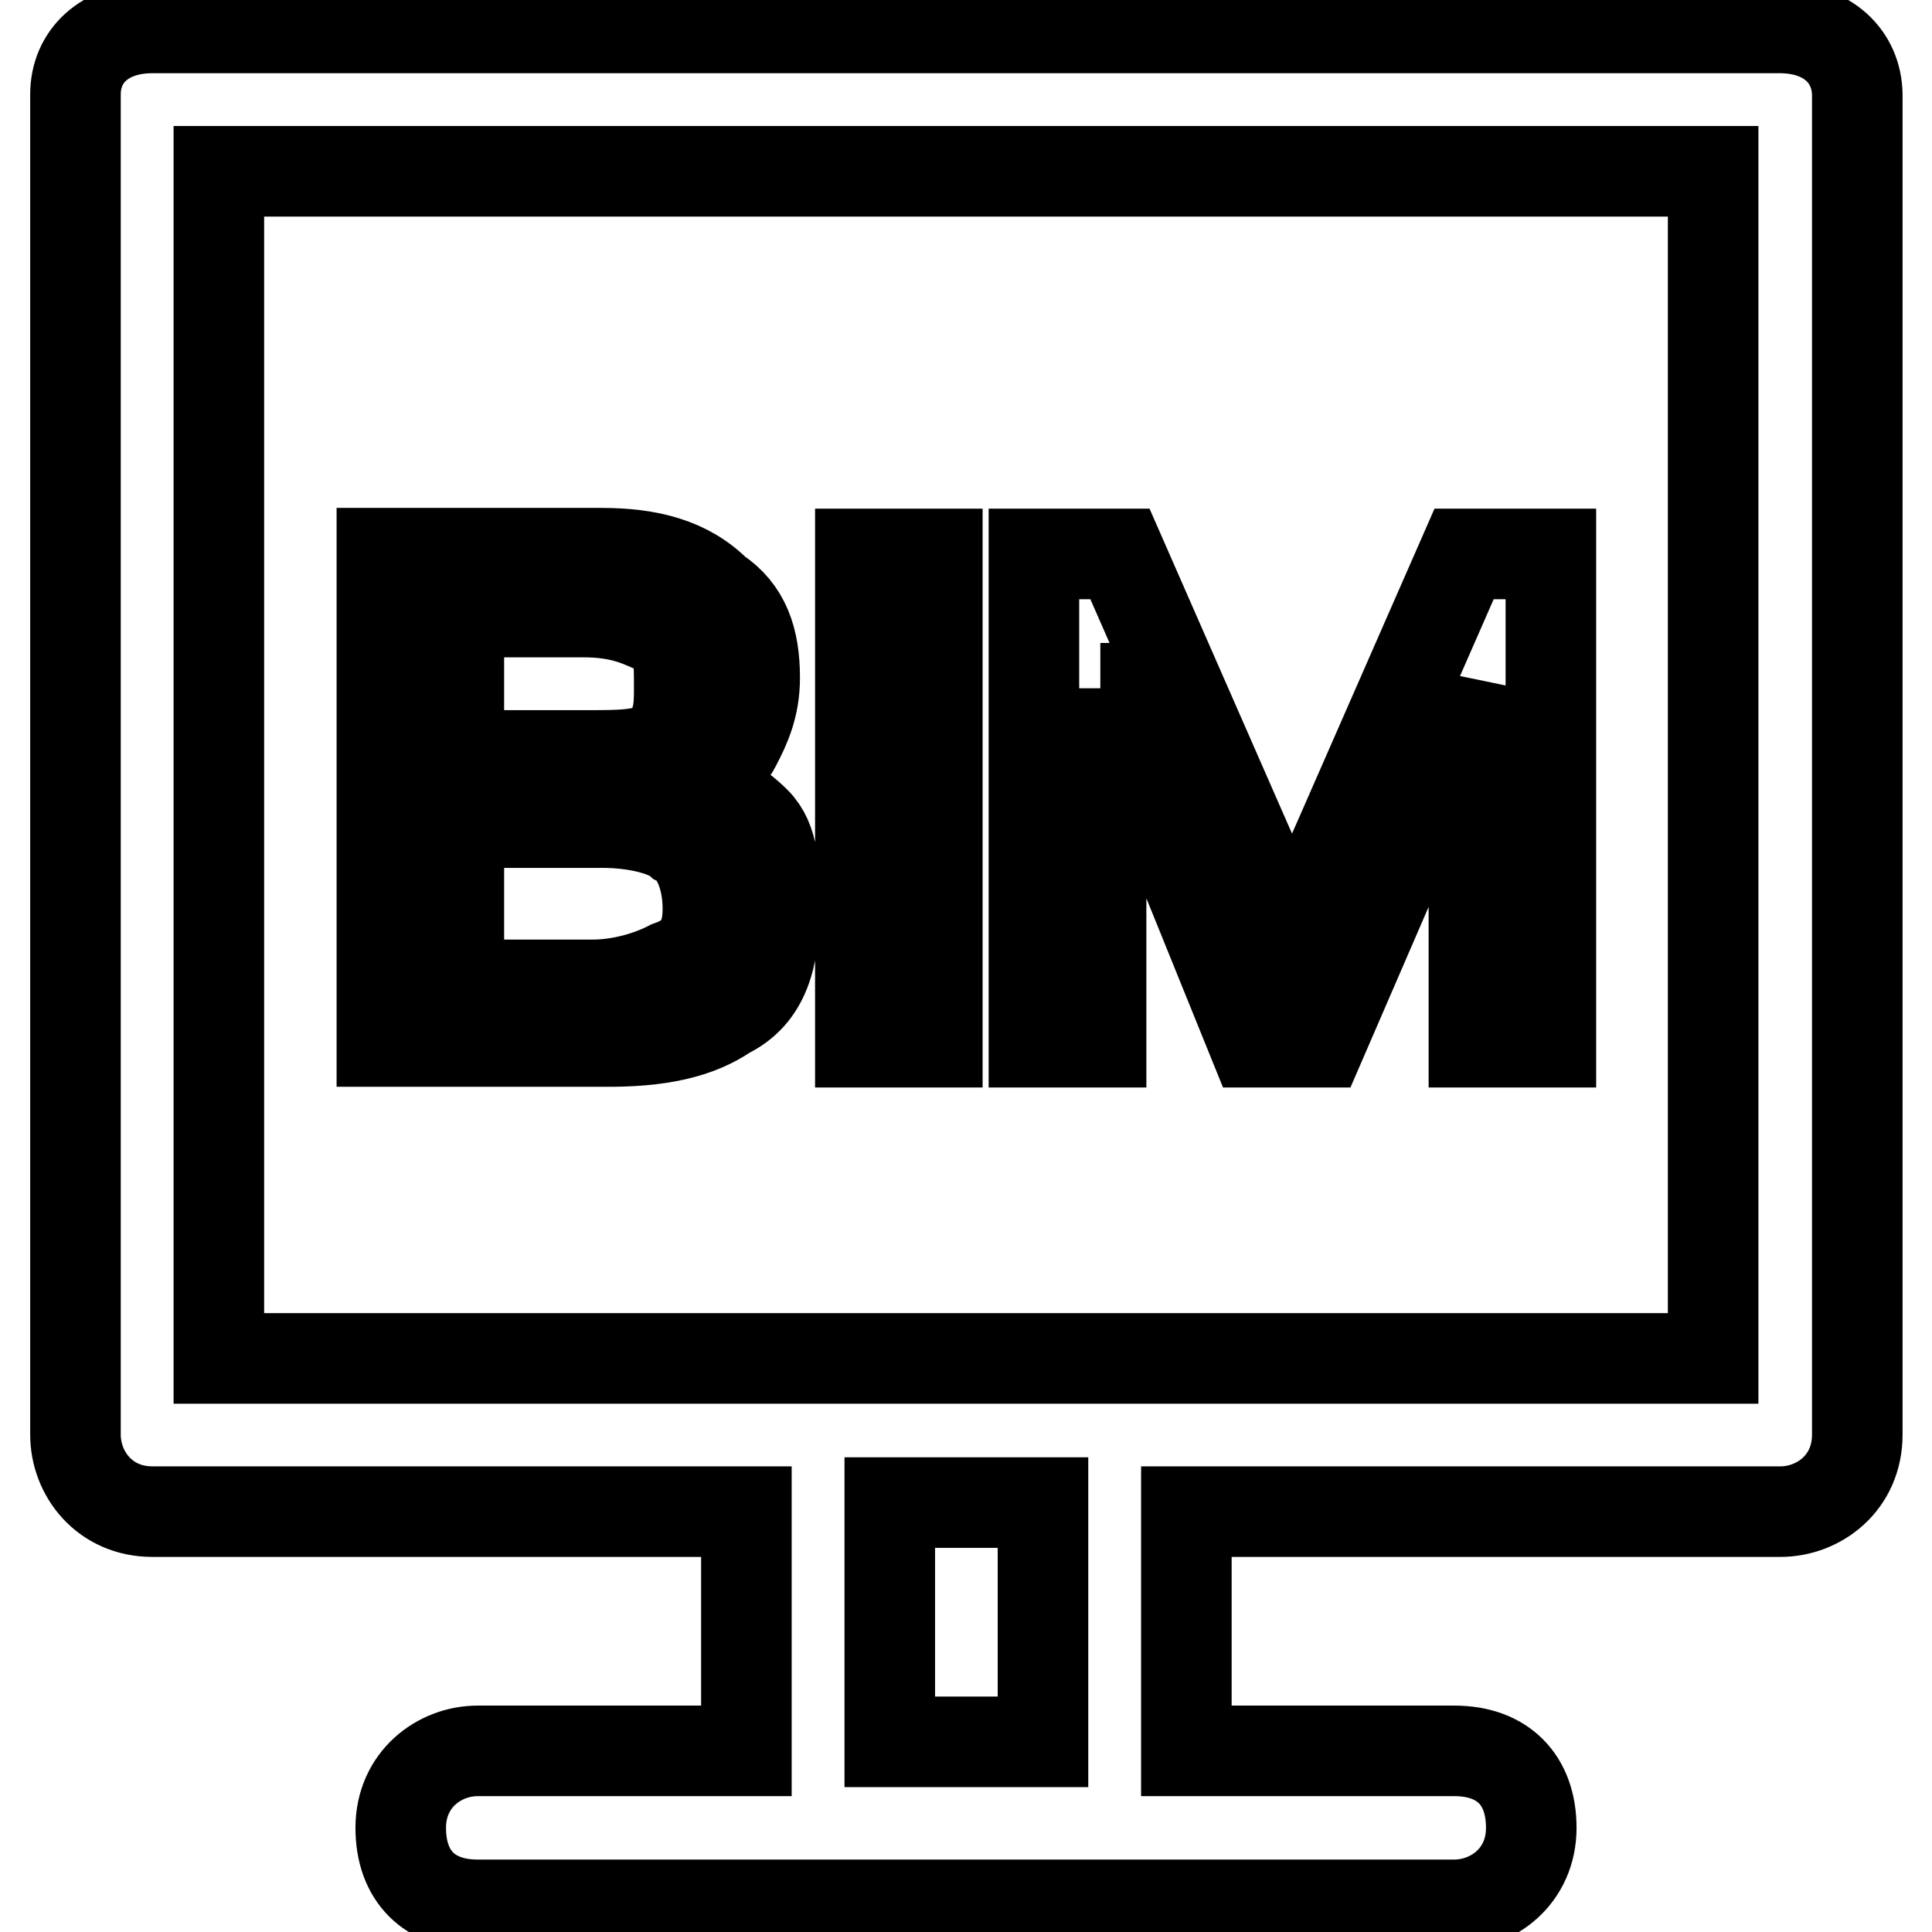
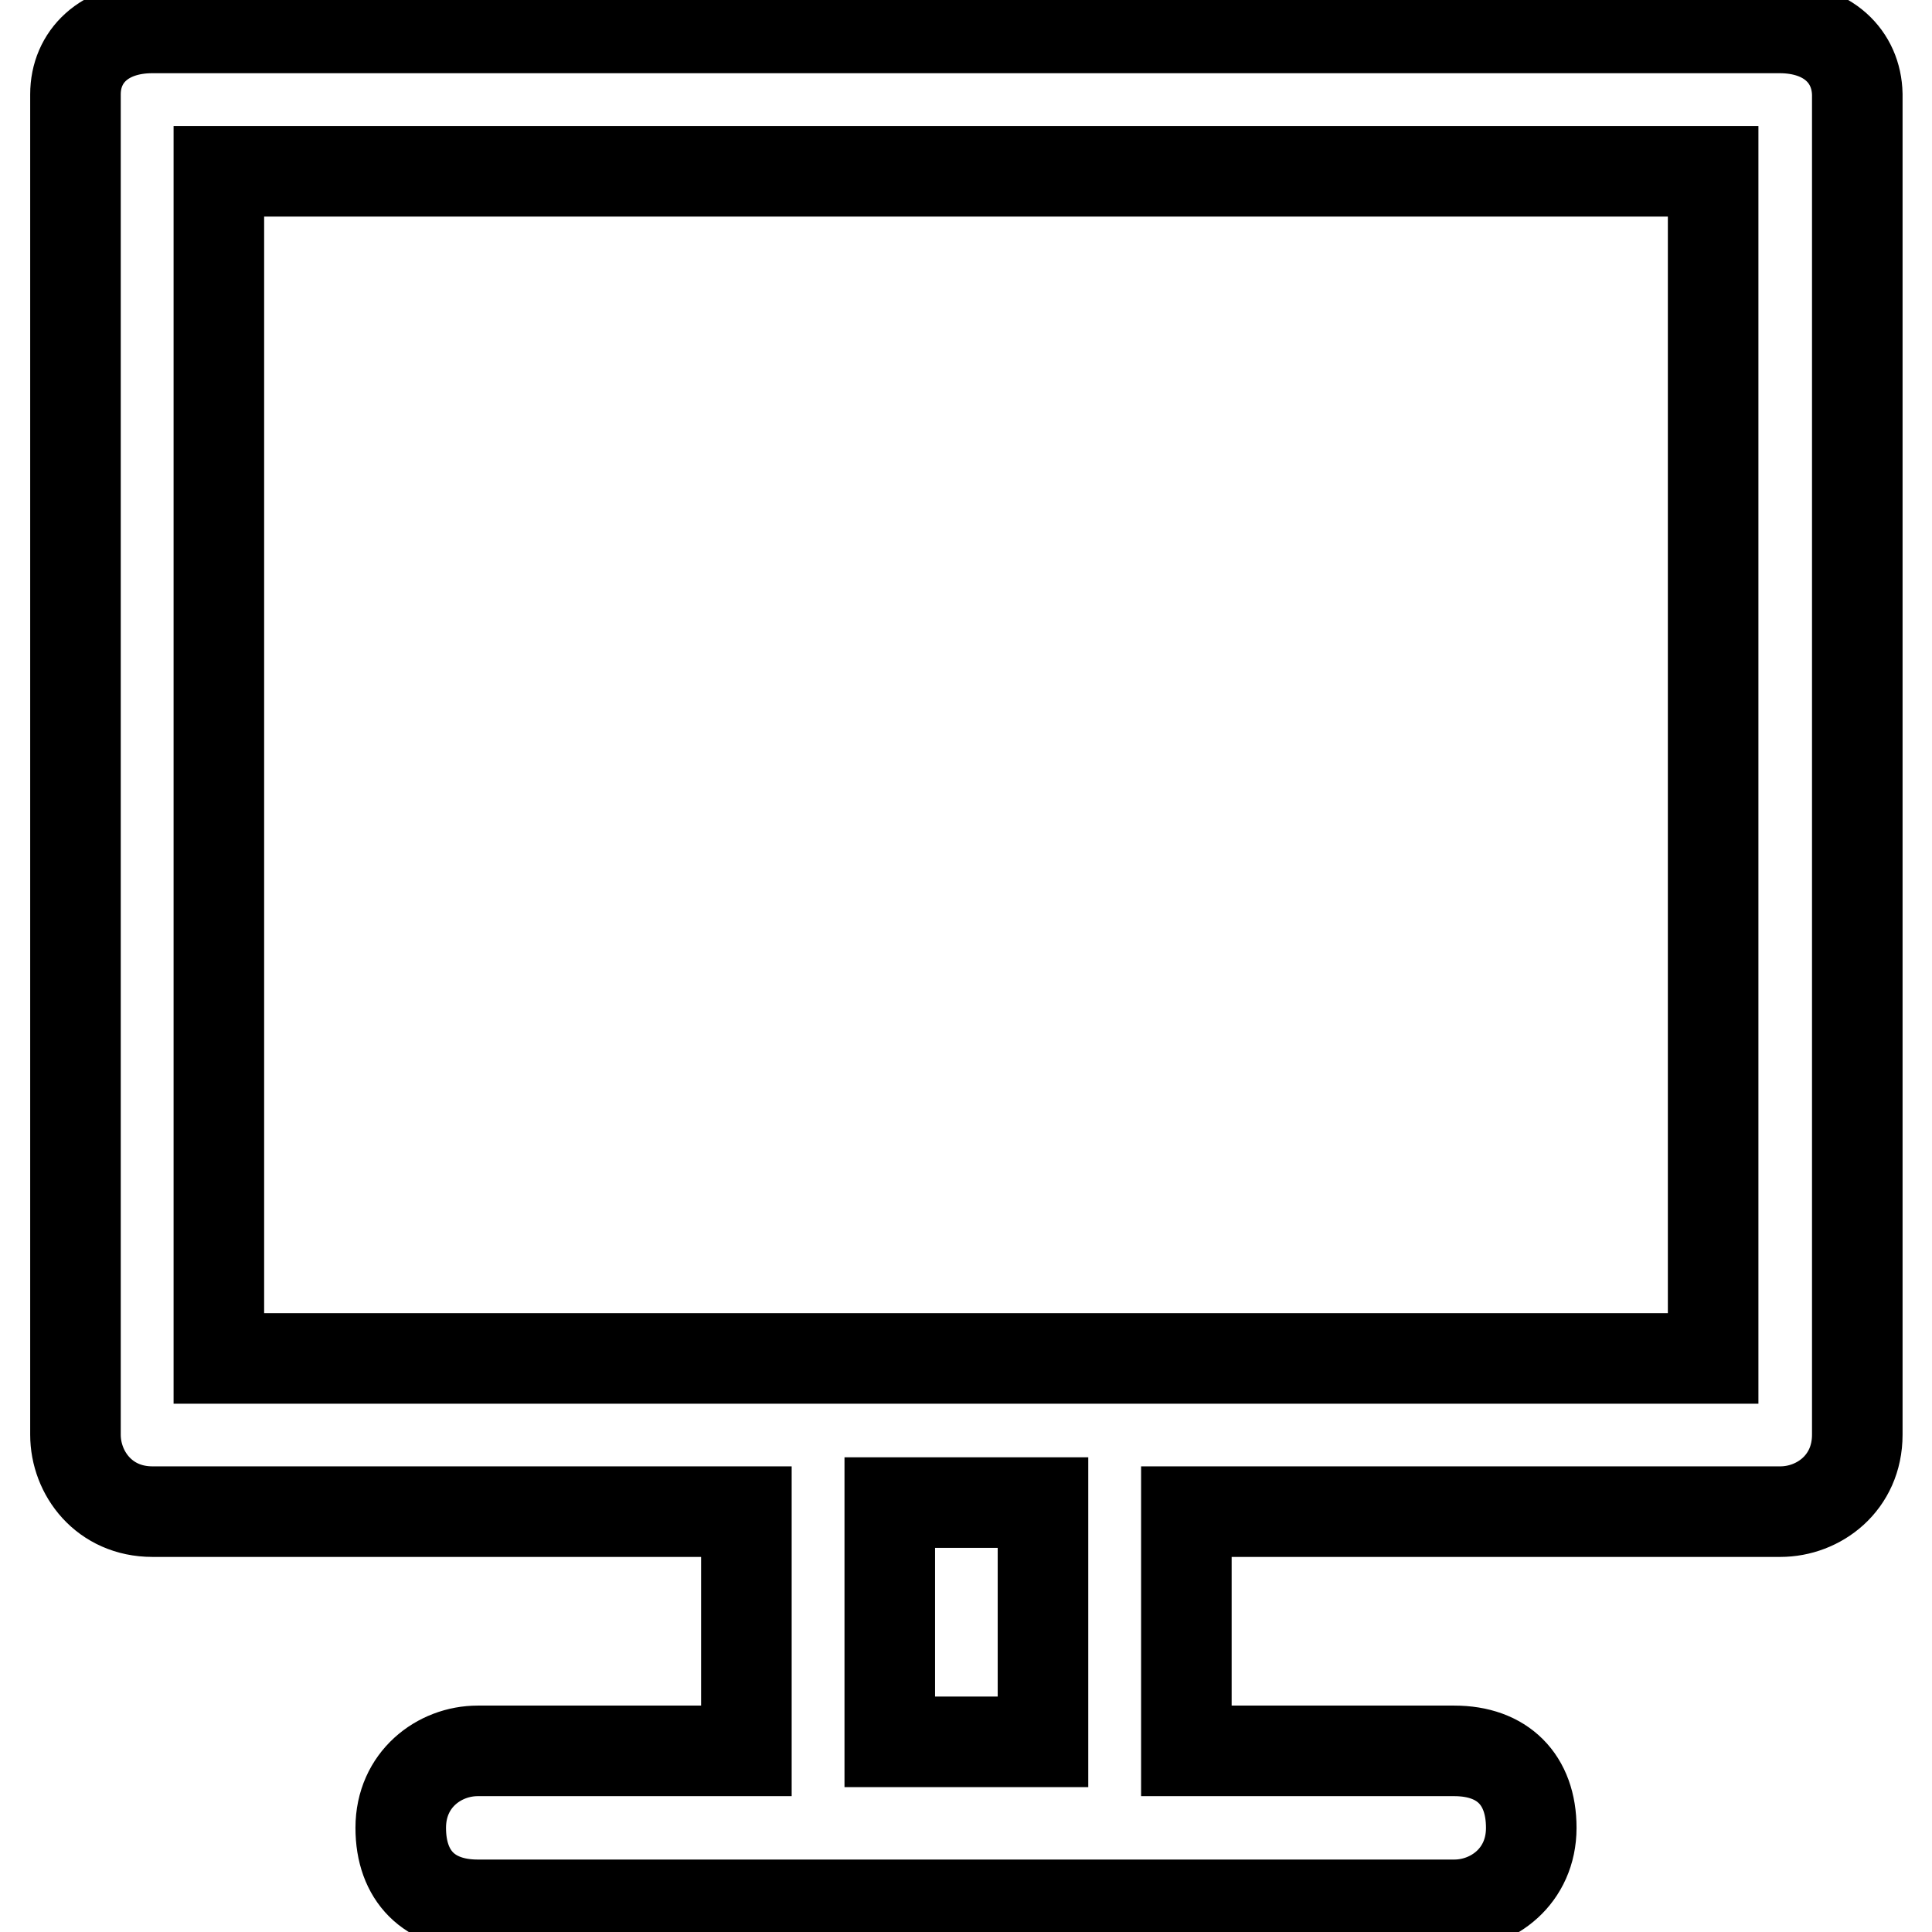
<svg xmlns="http://www.w3.org/2000/svg" version="1.1" x="0px" y="0px" viewBox="0 0 256 256" enable-background="new 0 0 256 256" xml:space="preserve">
  <g>
    <path stroke-width="12" fill-opacity="0" stroke="#000000" d="M235.8,3.7H20.2C13.8,3.7,10,7.5,10,12.5v177.6c0,5.1,3.8,10.2,10.2,10.2h78.7V232H63.3 c-5.1,0-10.2,3.8-10.2,10.2s3.8,10.2,10.2,10.2h129.4c5.1,0,10.2-3.8,10.2-10.2s-3.8-10.2-10.2-10.2h-35.5v-31.7h78.7 c5.1,0,10.2-3.8,10.2-10.2V12.5C246,7.5,242.2,3.7,235.8,3.7z M138.2,230.8h-20.3v-31.7h20.3V230.8z M227,180H29V22.7H227V180z" />
-     <path stroke-width="12" fill-opacity="0" stroke="#000000" d="M96.3,134.3c5.1-2.5,6.3-7.6,6.3-14c0-5.1,0-8.9-2.5-11.4c-2.5-2.5-5.1-3.8-10.2-5.1 c3.8-1.3,6.3-2.5,7.6-5.1c1.3-2.5,2.5-5.1,2.5-8.9c0-5.1-1.3-8.9-5.1-11.4c-3.8-3.8-8.9-5.1-15.2-5.1H50.6v64.7h29.2 C87.4,138.1,92.5,136.9,96.3,134.3z M60.8,81.1h16.5c5.1,0,7.6,1.3,10.2,2.5s2.5,3.8,2.5,7.6c0,2.5,0,5.1-2.5,7.6 c-2.5,1.3-5.1,1.3-10.2,1.3H60.8V81.1z M60.8,130.5V109h19c5.1,0,8.9,1.3,10.2,2.5c2.5,1.3,3.8,5.1,3.8,8.9s-1.3,6.3-5.1,7.6 c-2.5,1.3-6.3,2.5-10.2,2.5H60.8z M114,73.4h10.2v64.7H114V73.4z M145.8,91.2h1.3l19,46.9h8.9l20.3-46.9v46.9h10.2V73.4H194 l-22.8,52l-22.8-52h-11.4v64.7h8.9V91.2z" />
  </g>
</svg>